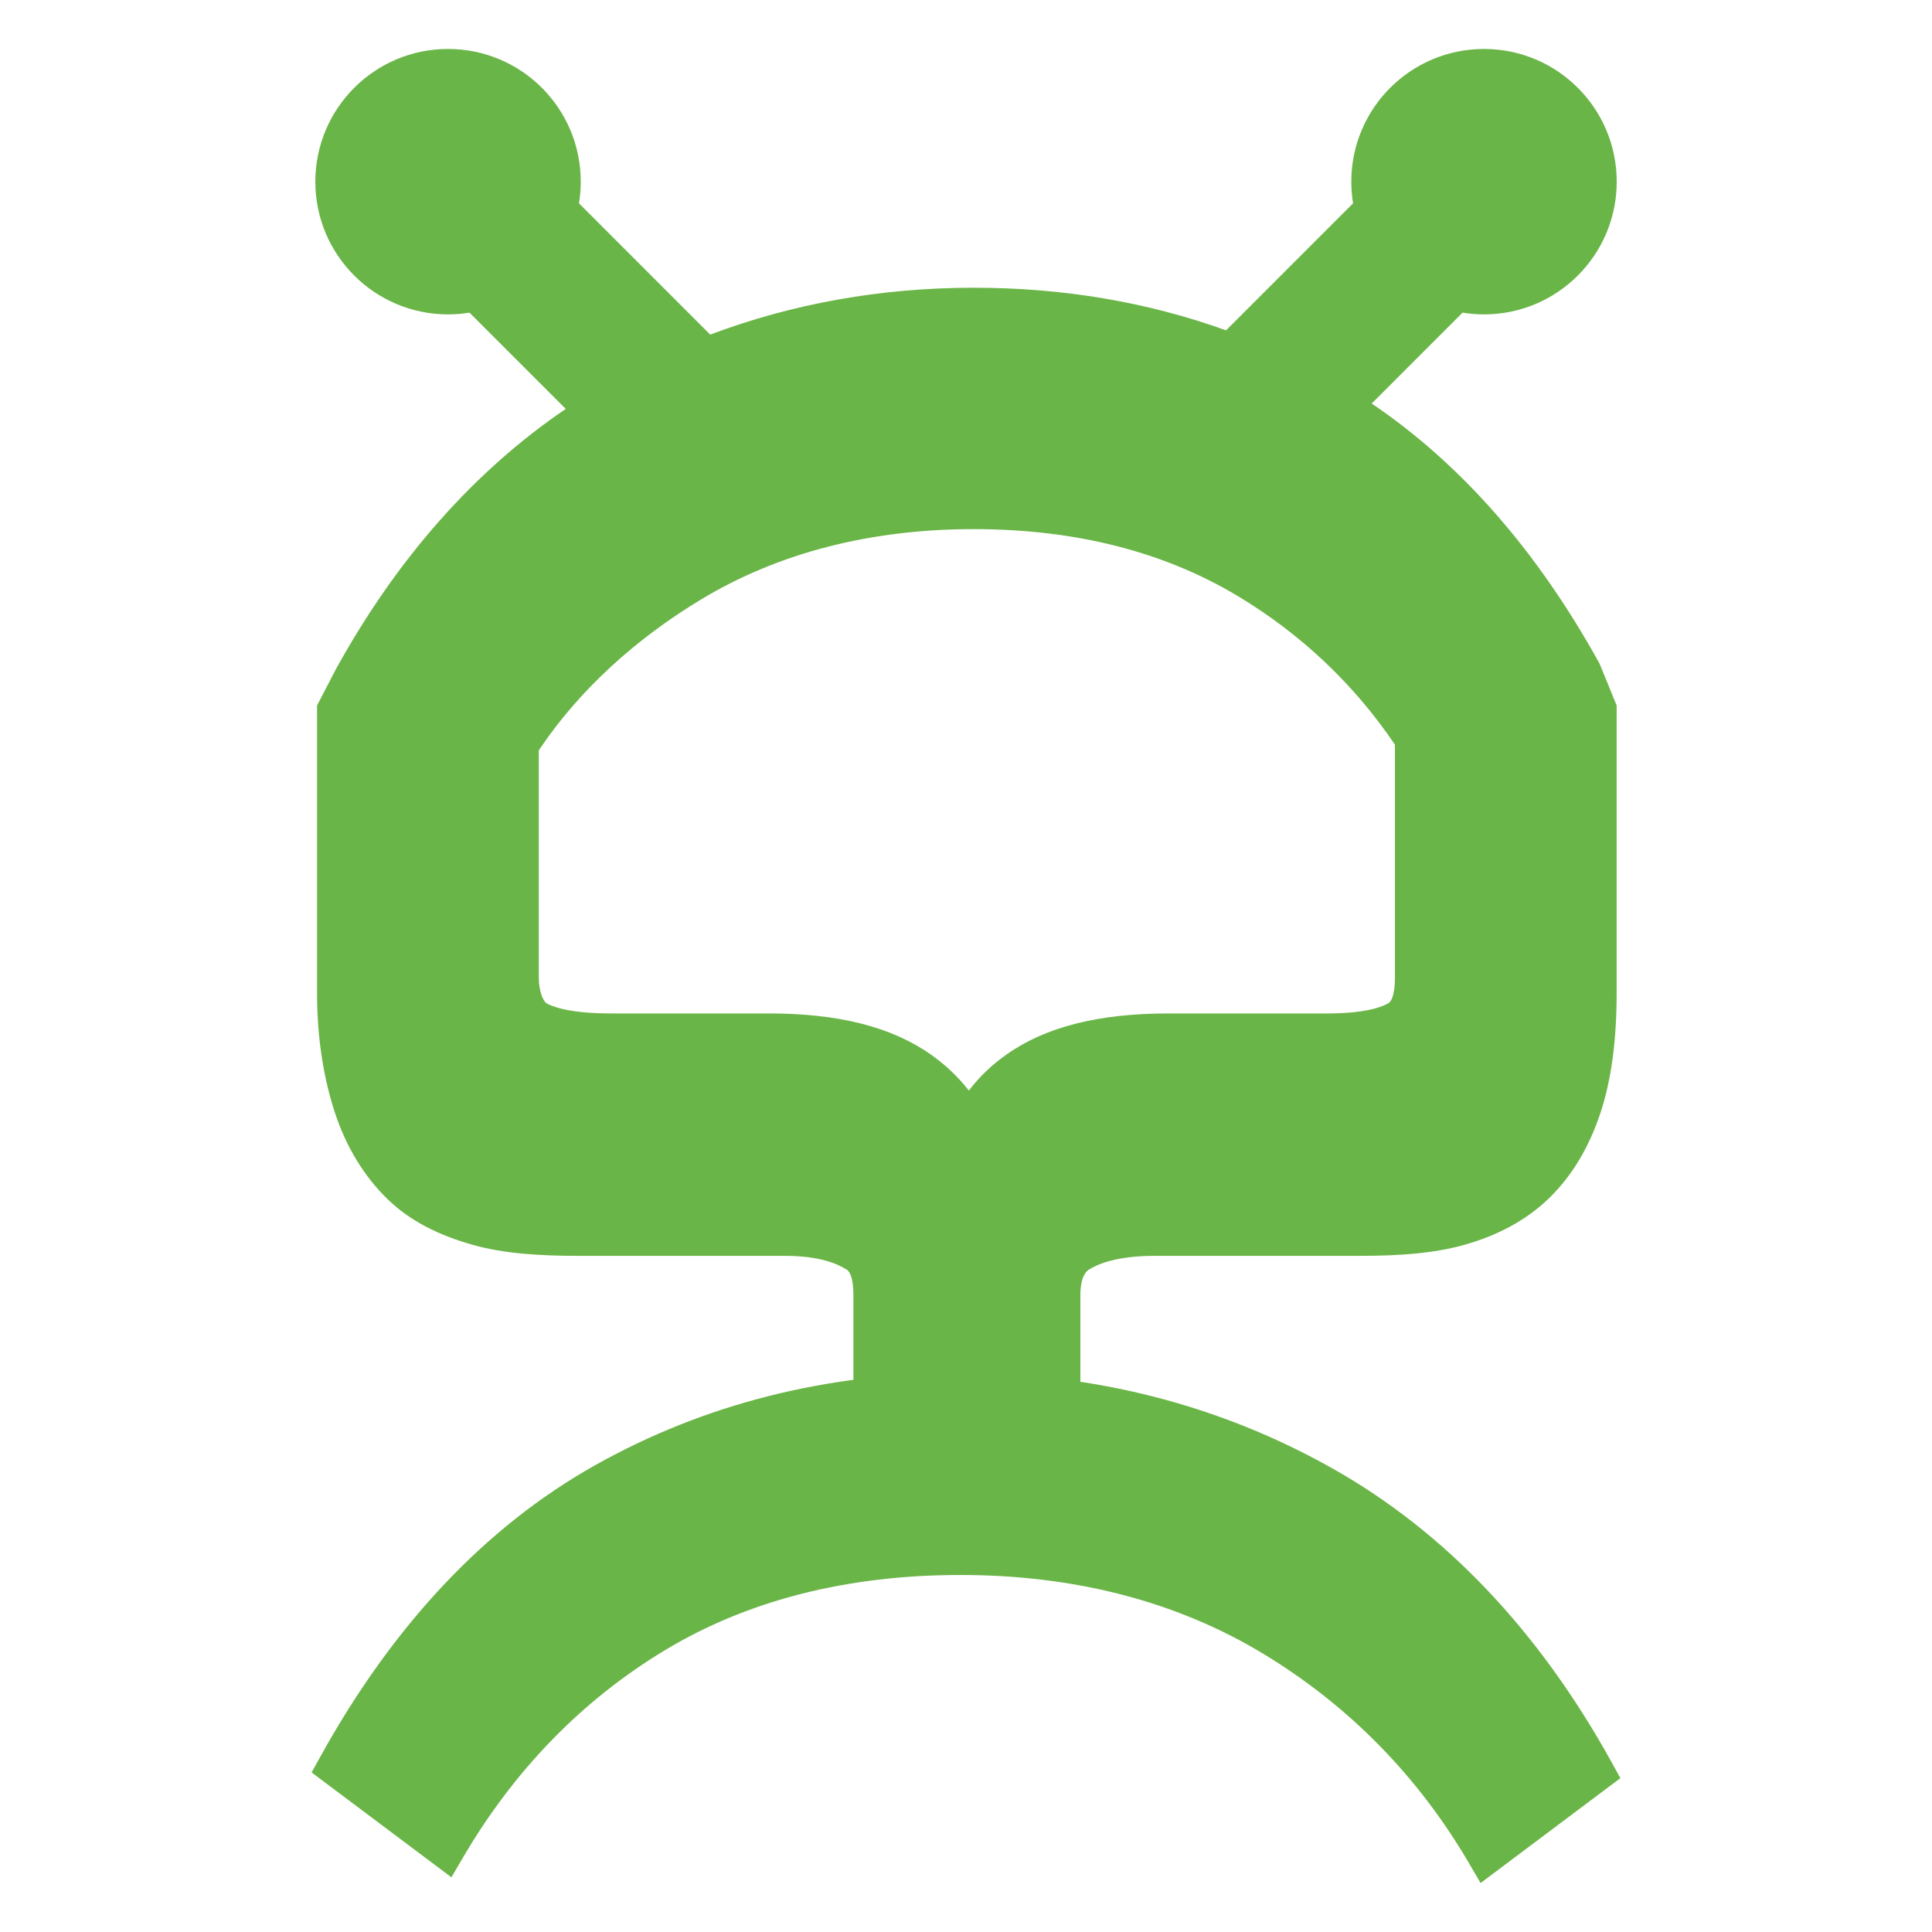
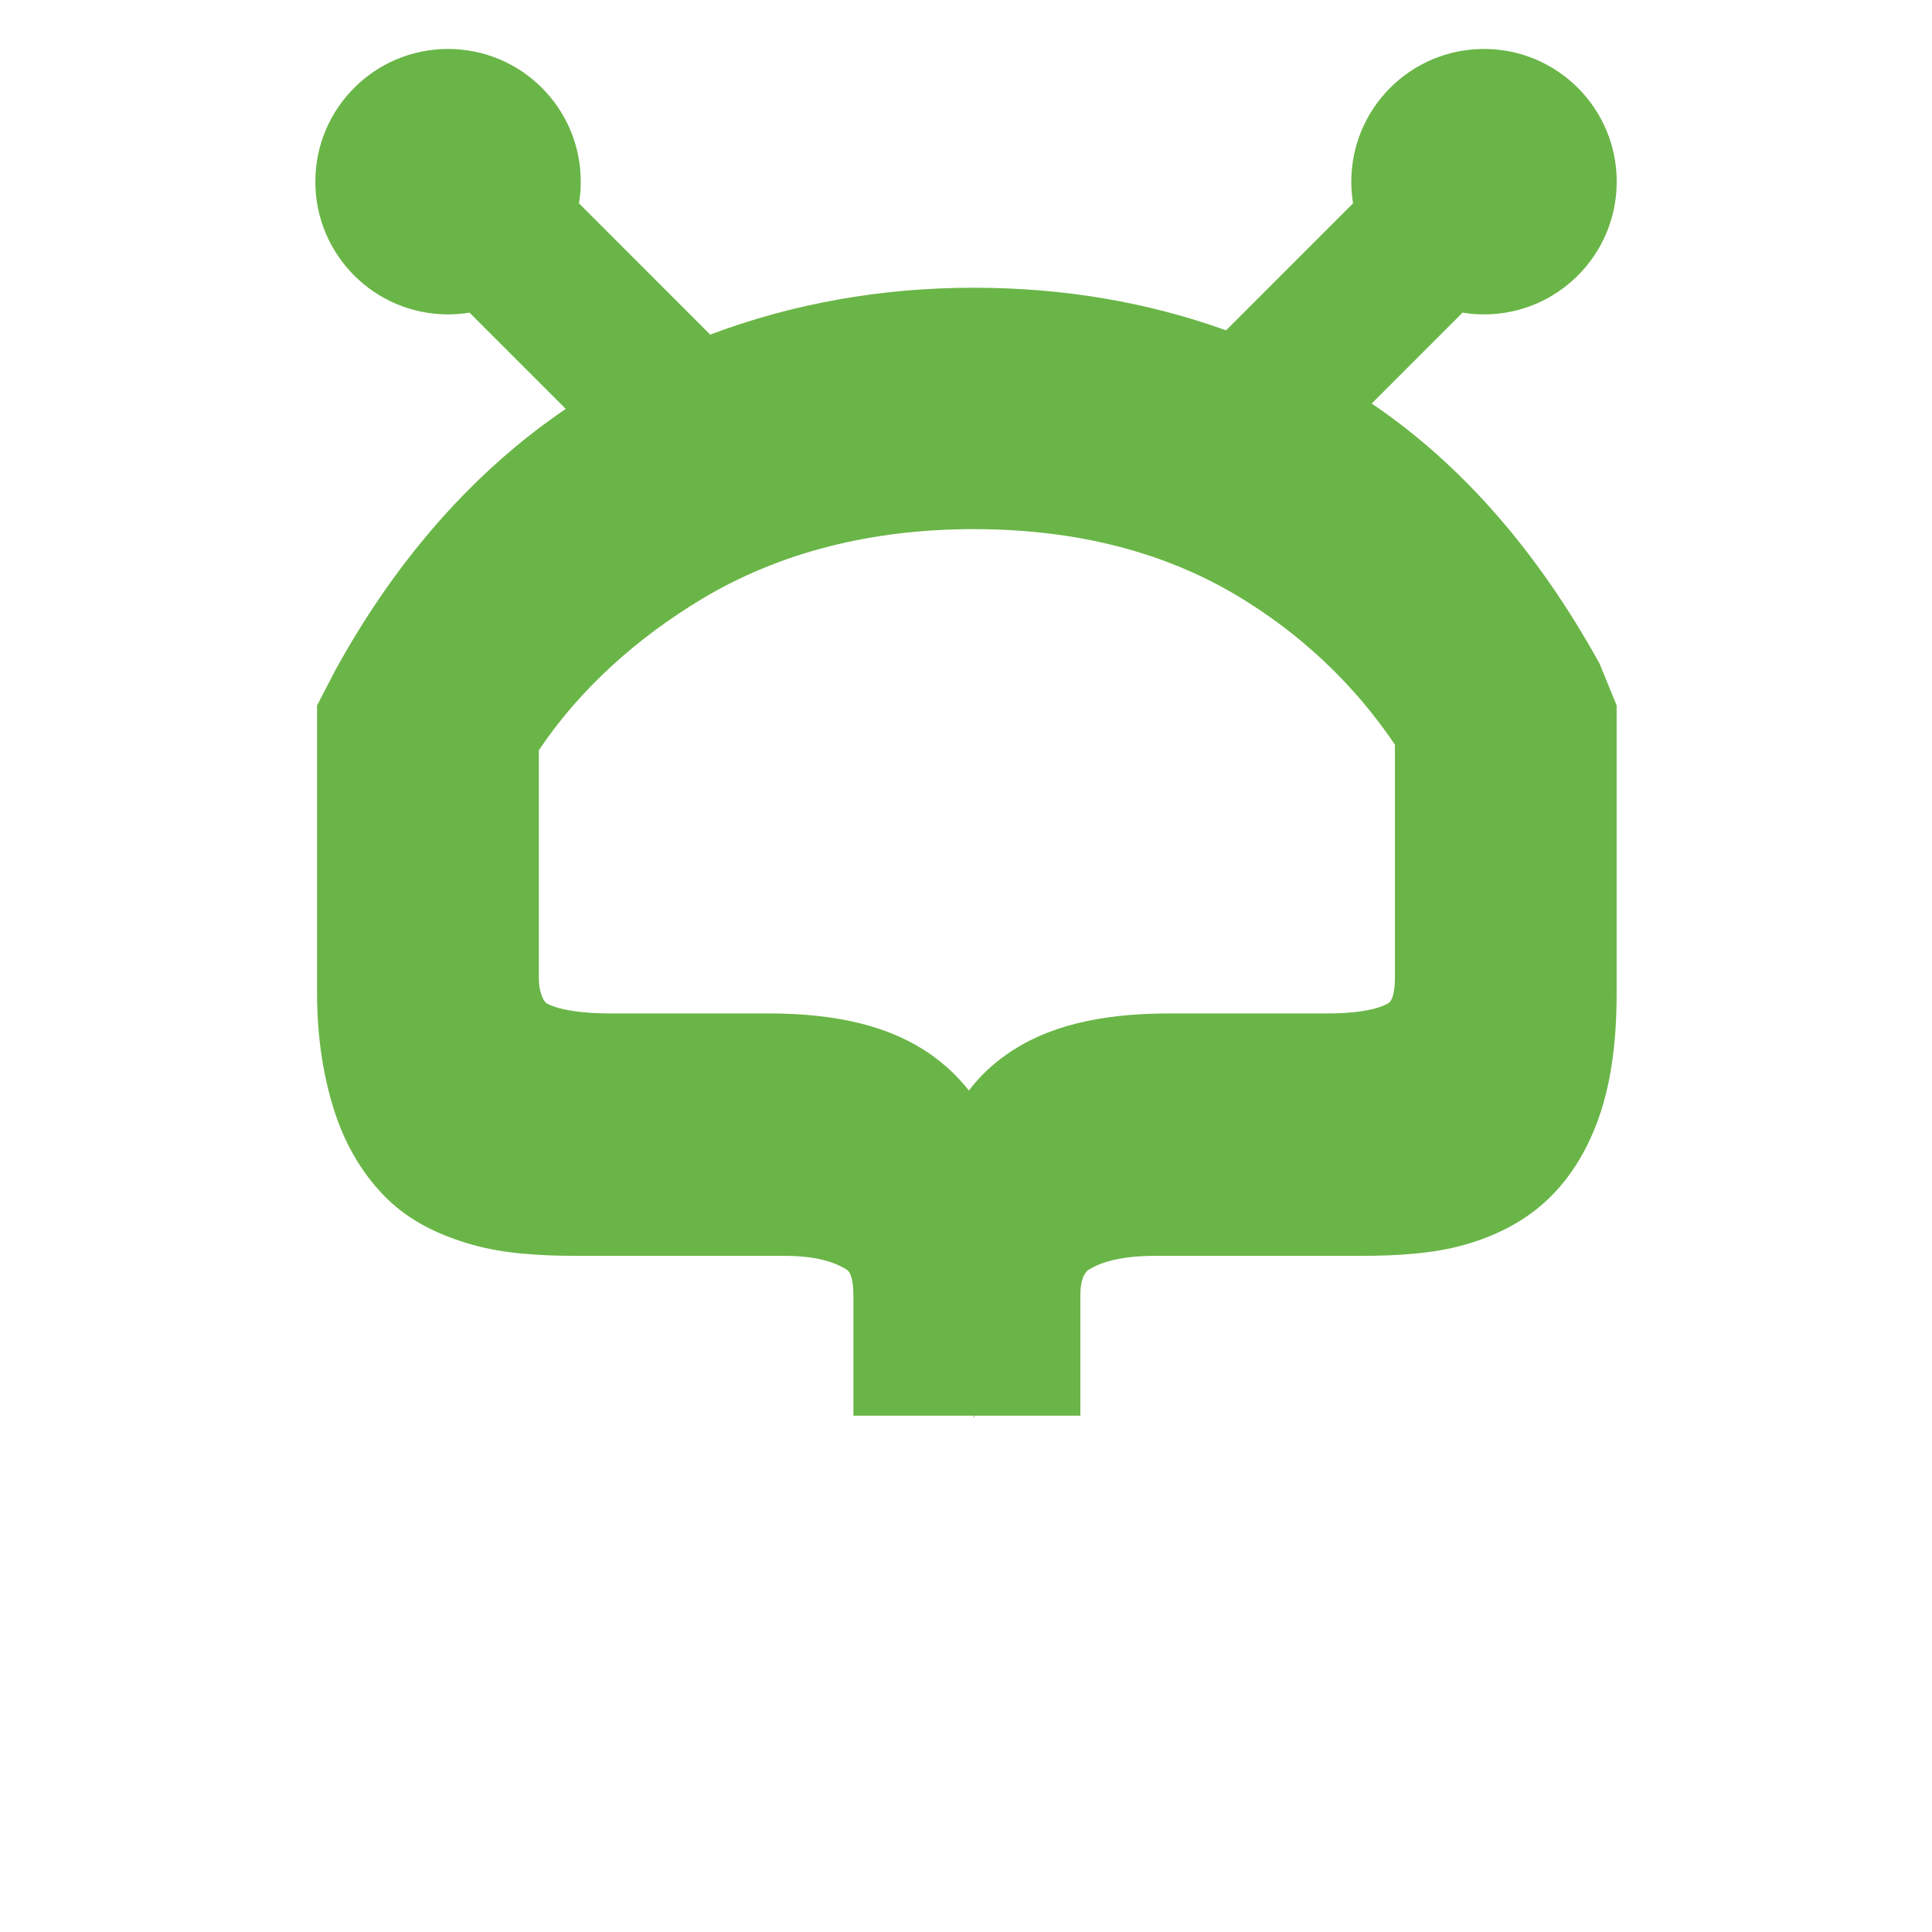
<svg xmlns="http://www.w3.org/2000/svg" version="1.1" id="Layer_1" x="0px" y="0px" width="800px" height="800px" viewBox="0 0 800 800" enable-background="new 0 0 800 800" xml:space="preserve">
  <g>
-     <path fill="#6AB547" d="M667.567,730.118c-30.181-54.728-69.174-95.823-115.894-122.111   c-46.609-26.226-98.428-39.532-154.021-39.532c-55.239,0-106.176,12.902-151.404,38.34   c-45.314,25.493-83.599,66.199-113.804,120.95l-3.41,6.166l57.892,43.419l4.584-7.848c21.331-36.524,49.555-65.545,83.929-86.251   c34.251-20.615,75.372-31.085,122.213-31.085c47.16,0,89.199,10.866,124.855,32.271c35.767,21.52,64.688,50.924,85.982,87.431   l4.584,7.86l57.892-43.432L667.567,730.118z" />
    <path fill="#6AB547" d="M567.993,167.099l37.623-37.644c2.886,0.482,5.855,0.728,8.888,0.728c30.328,0,54.946-24.601,54.946-54.952   c0-30.346-24.618-54.958-54.946-54.958c-30.363,0-54.958,24.613-54.958,54.958c0,3.055,0.258,6.051,0.721,8.966l-52.575,52.593   c-32.564-11.723-67.475-17.645-104.439-17.645c-38.395,0-74.932,6.528-109.171,19.405l-54.335-54.354   c0.477-2.915,0.733-5.911,0.733-8.966c0-30.346-24.582-54.958-54.946-54.958c-30.364,0-54.958,24.613-54.958,54.958   c0,30.352,24.594,54.952,54.958,54.952c3.019,0,5.978-0.245,8.874-0.728l39.863,39.856   c-37.687,25.626-69.799,61.761-95.163,107.753l-7.823,15.06v119.17c0,19.204,2.934,35.828,7.383,49.421   c4.767,14.497,12.285,26.531,21.722,35.748c9.51,9.254,21.539,15.115,35.437,19.027c12.566,3.532,27.161,4.528,43.041,4.528h85.75   c15.476,0,22.235,3.454,25.964,5.685c1.173,0.732,2.799,3.031,2.799,10.763v49.732h49.739l0.221,1.003l0.184-1.003h43.833v-49.732   c0-7.731,2.36-10.03,3.546-10.763c3.043-1.84,10.513-5.685,27.284-5.685h85.199c15.892,0,30.292-0.996,42.87-4.528   c13.91-3.912,25.768-10.201,35.277-19.436c9.424-9.205,16.515-21.025,21.293-35.565c4.438-13.563,6.59-29.991,6.59-49.195v-119.17   l-7.053-17.285C636.702,228.322,605.104,192.183,567.993,167.099z M577.613,404.914c0,5.274-0.967,9.369-2.544,10.372   c-1.967,1.247-8.386,4.357-25.597,4.357h-65.47c-28.849,0-50.853,5.434-67.256,17.021c-5.917,4.163-11.112,9.07-15.561,14.913   c-4.561-5.843-9.78-10.695-15.673-14.869c-16.439-11.583-38.418-17.065-67.254-17.065h-65.471c-18.14,0-25.046-3.301-26.501-4.229   c-1.479-0.978-3.179-5.226-3.179-10.5v-94.228c17.089-25.518,40.73-46.536,67.464-62.635   c31.99-19.209,70.005-28.952,112.594-28.952c42.221,0,78.916,9.376,109.573,27.833c25.646,15.433,47.771,36.073,64.873,61.419   V404.914z" />
  </g>
</svg>